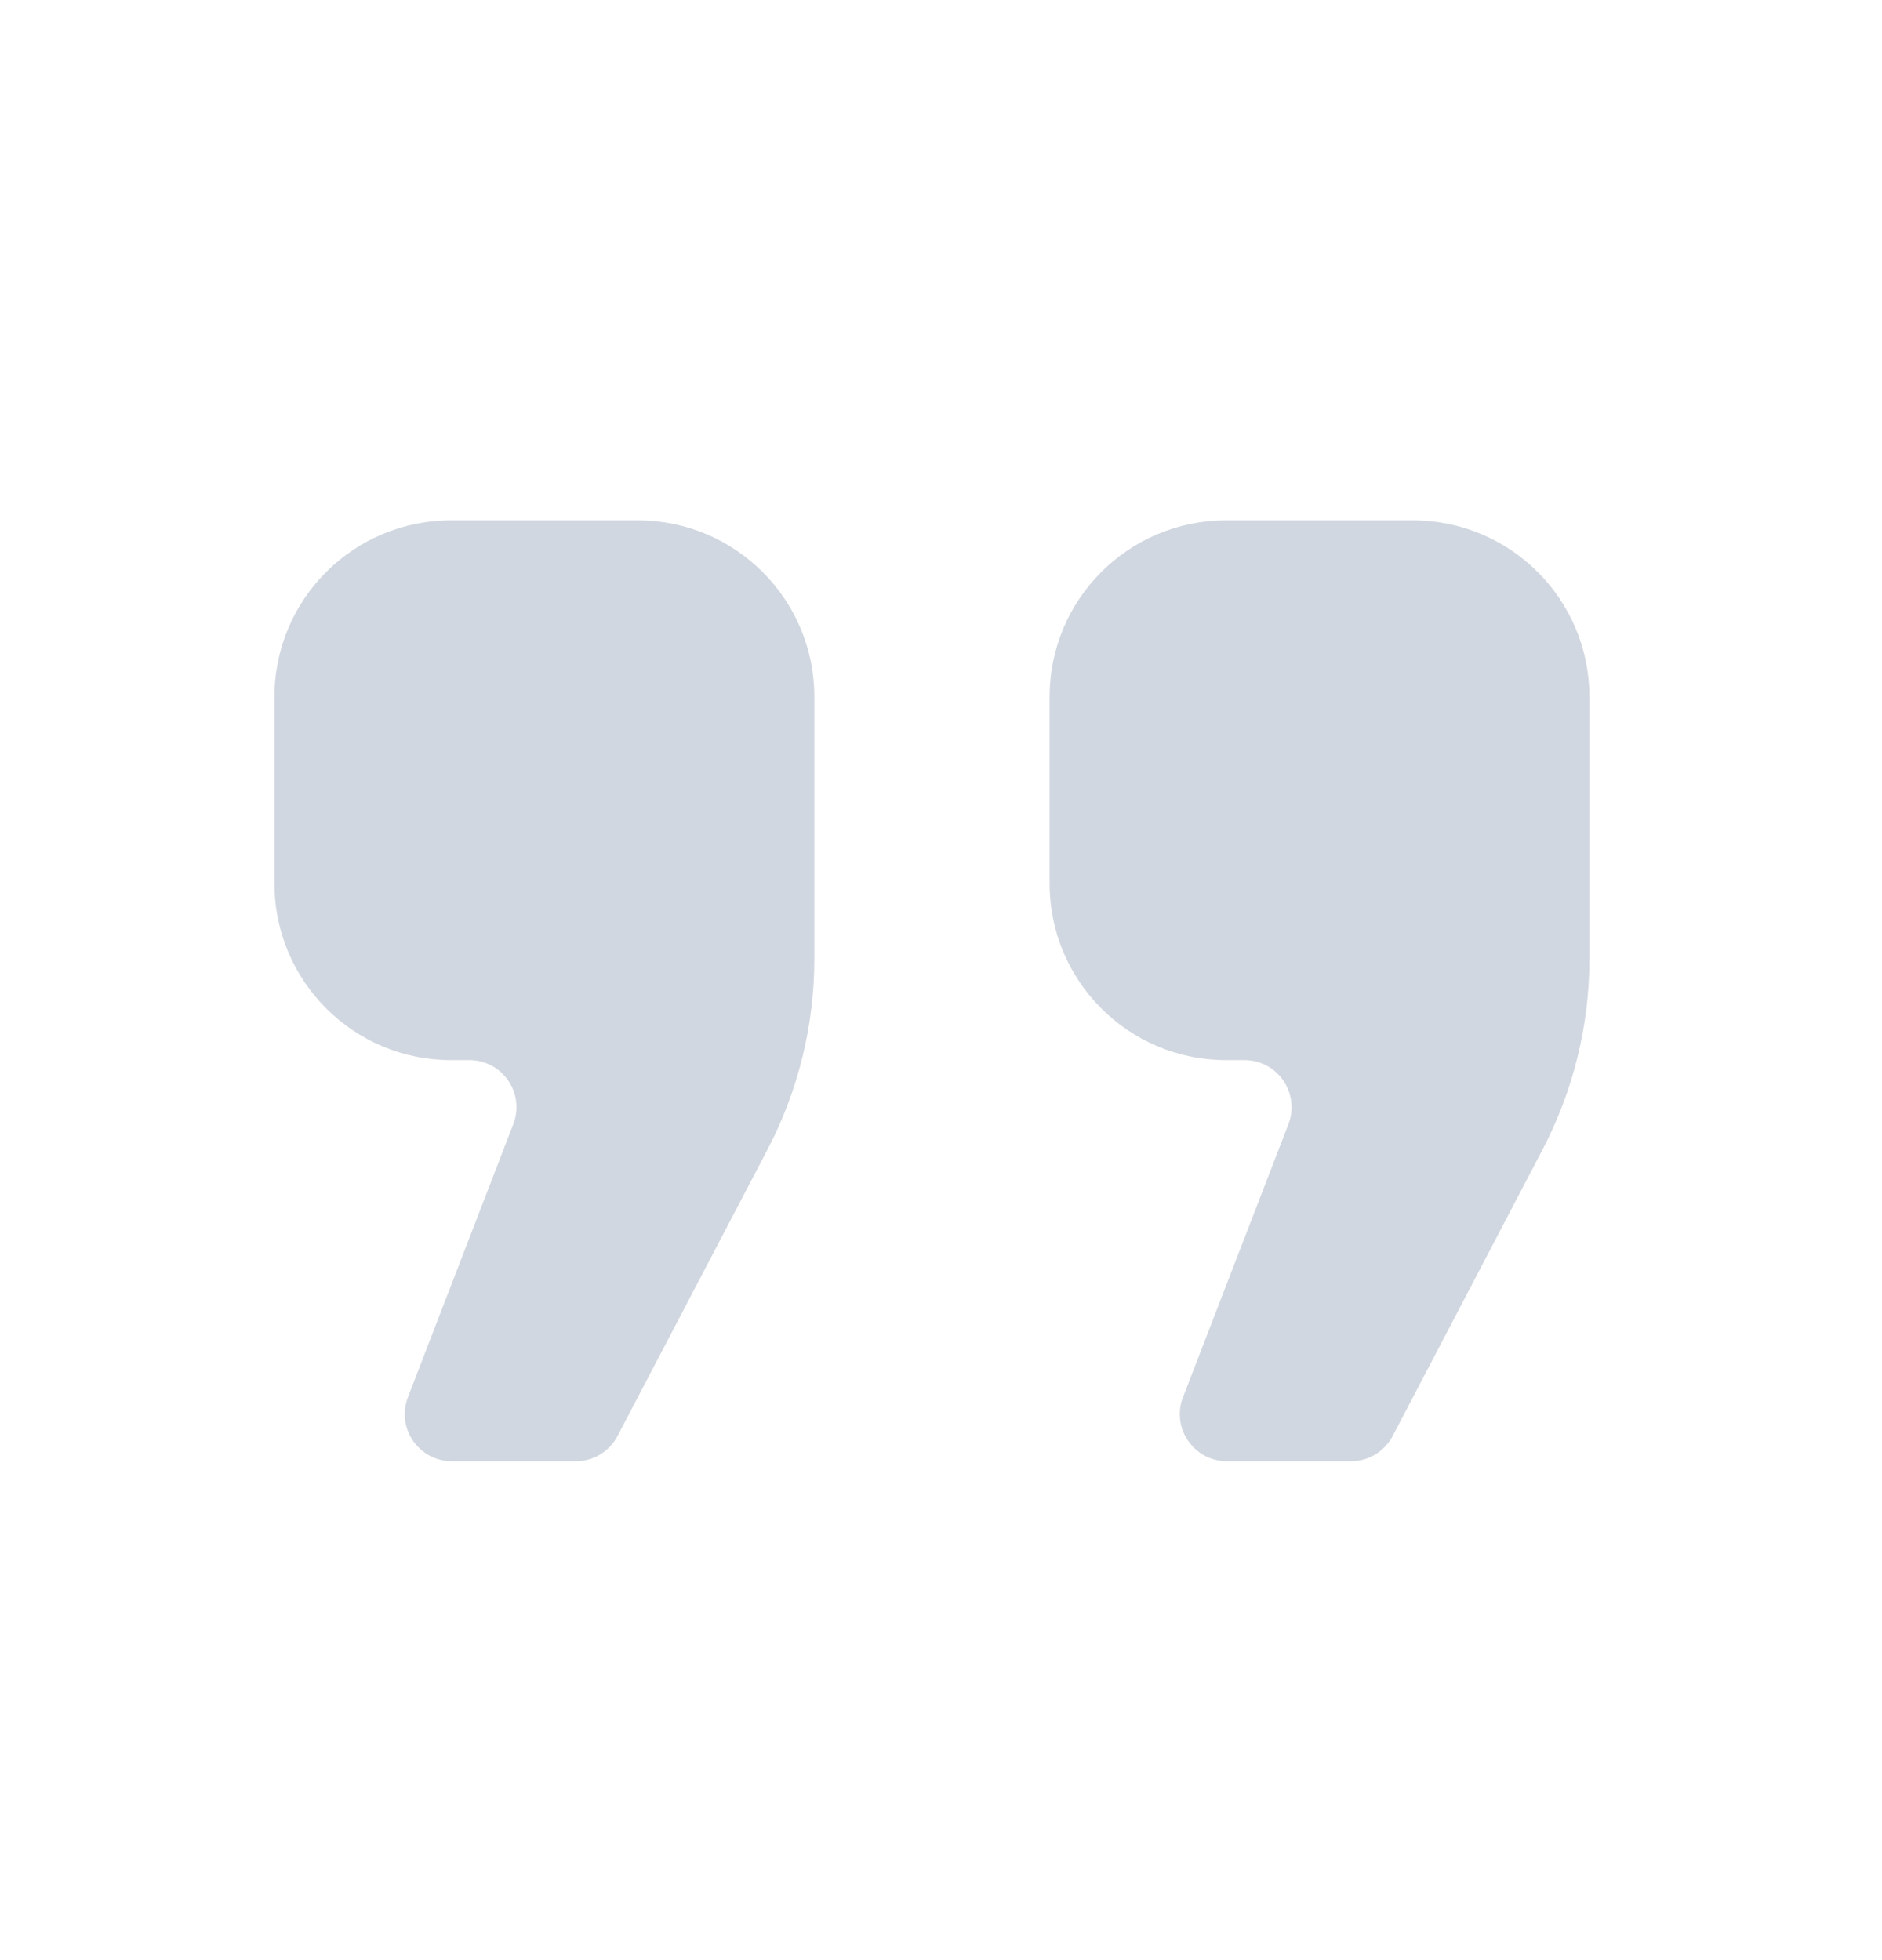
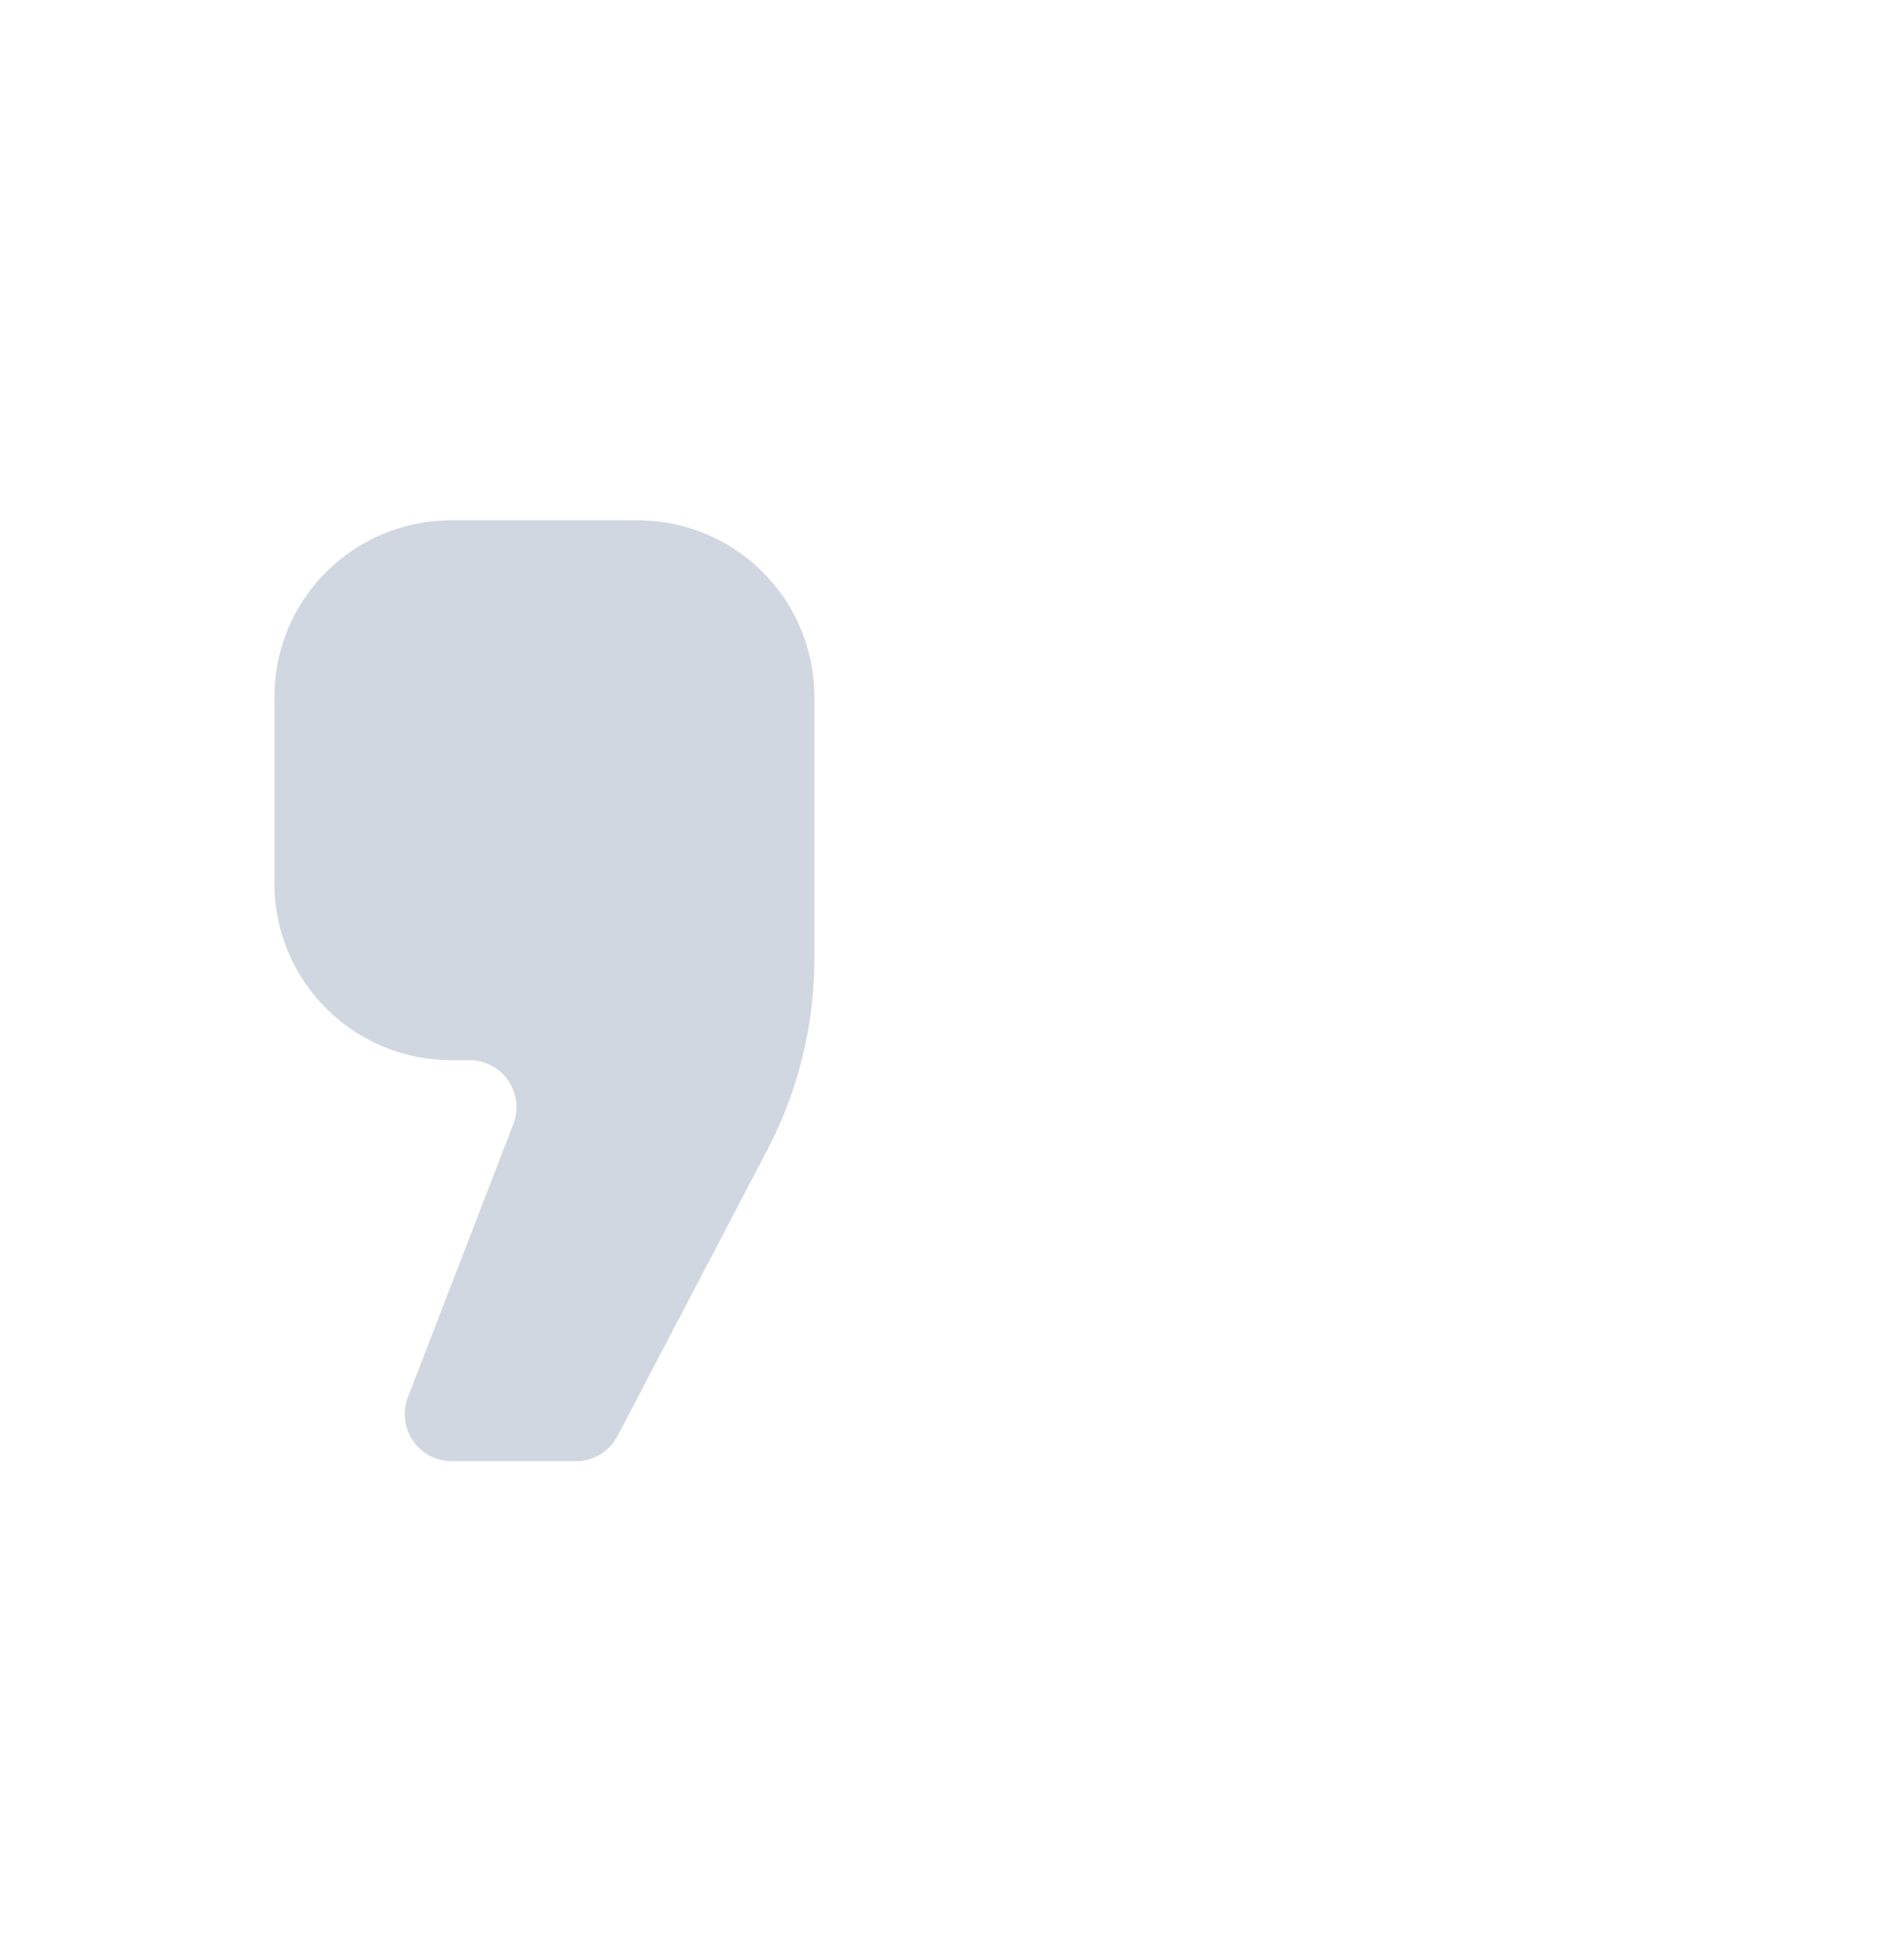
<svg xmlns="http://www.w3.org/2000/svg" width="24" height="25" viewBox="0 0 24 25" fill="none">
  <path d="M8.134 6.637H5.751C4.508 6.637 3.5 7.644 3.5 8.887V11.27C3.5 12.513 4.508 13.521 5.751 13.521H5.986C6.184 13.521 6.369 13.618 6.481 13.782C6.593 13.945 6.617 14.153 6.546 14.337L5.202 17.82C5.13 18.005 5.155 18.213 5.267 18.376C5.379 18.539 5.564 18.637 5.762 18.637H7.344C7.567 18.637 7.772 18.512 7.875 18.315L9.786 14.665C10.179 13.914 10.385 13.078 10.385 12.23V8.887C10.385 7.644 9.377 6.637 8.134 6.637Z" fill="#D1D7E0" />
-   <path d="M18.018 6.637H15.635C14.392 6.637 13.385 7.644 13.385 8.887V11.27C13.385 12.513 14.392 13.521 15.635 13.521H15.87C16.068 13.521 16.254 13.618 16.365 13.782C16.477 13.945 16.502 14.153 16.431 14.337L15.086 17.82C15.014 18.005 15.039 18.213 15.151 18.376C15.263 18.539 15.448 18.637 15.646 18.637H17.228C17.451 18.637 17.656 18.513 17.76 18.315L19.67 14.665C20.063 13.914 20.269 13.078 20.269 12.23V8.887C20.269 7.644 19.261 6.637 18.018 6.637Z" fill="#D1D7E0" />
</svg>